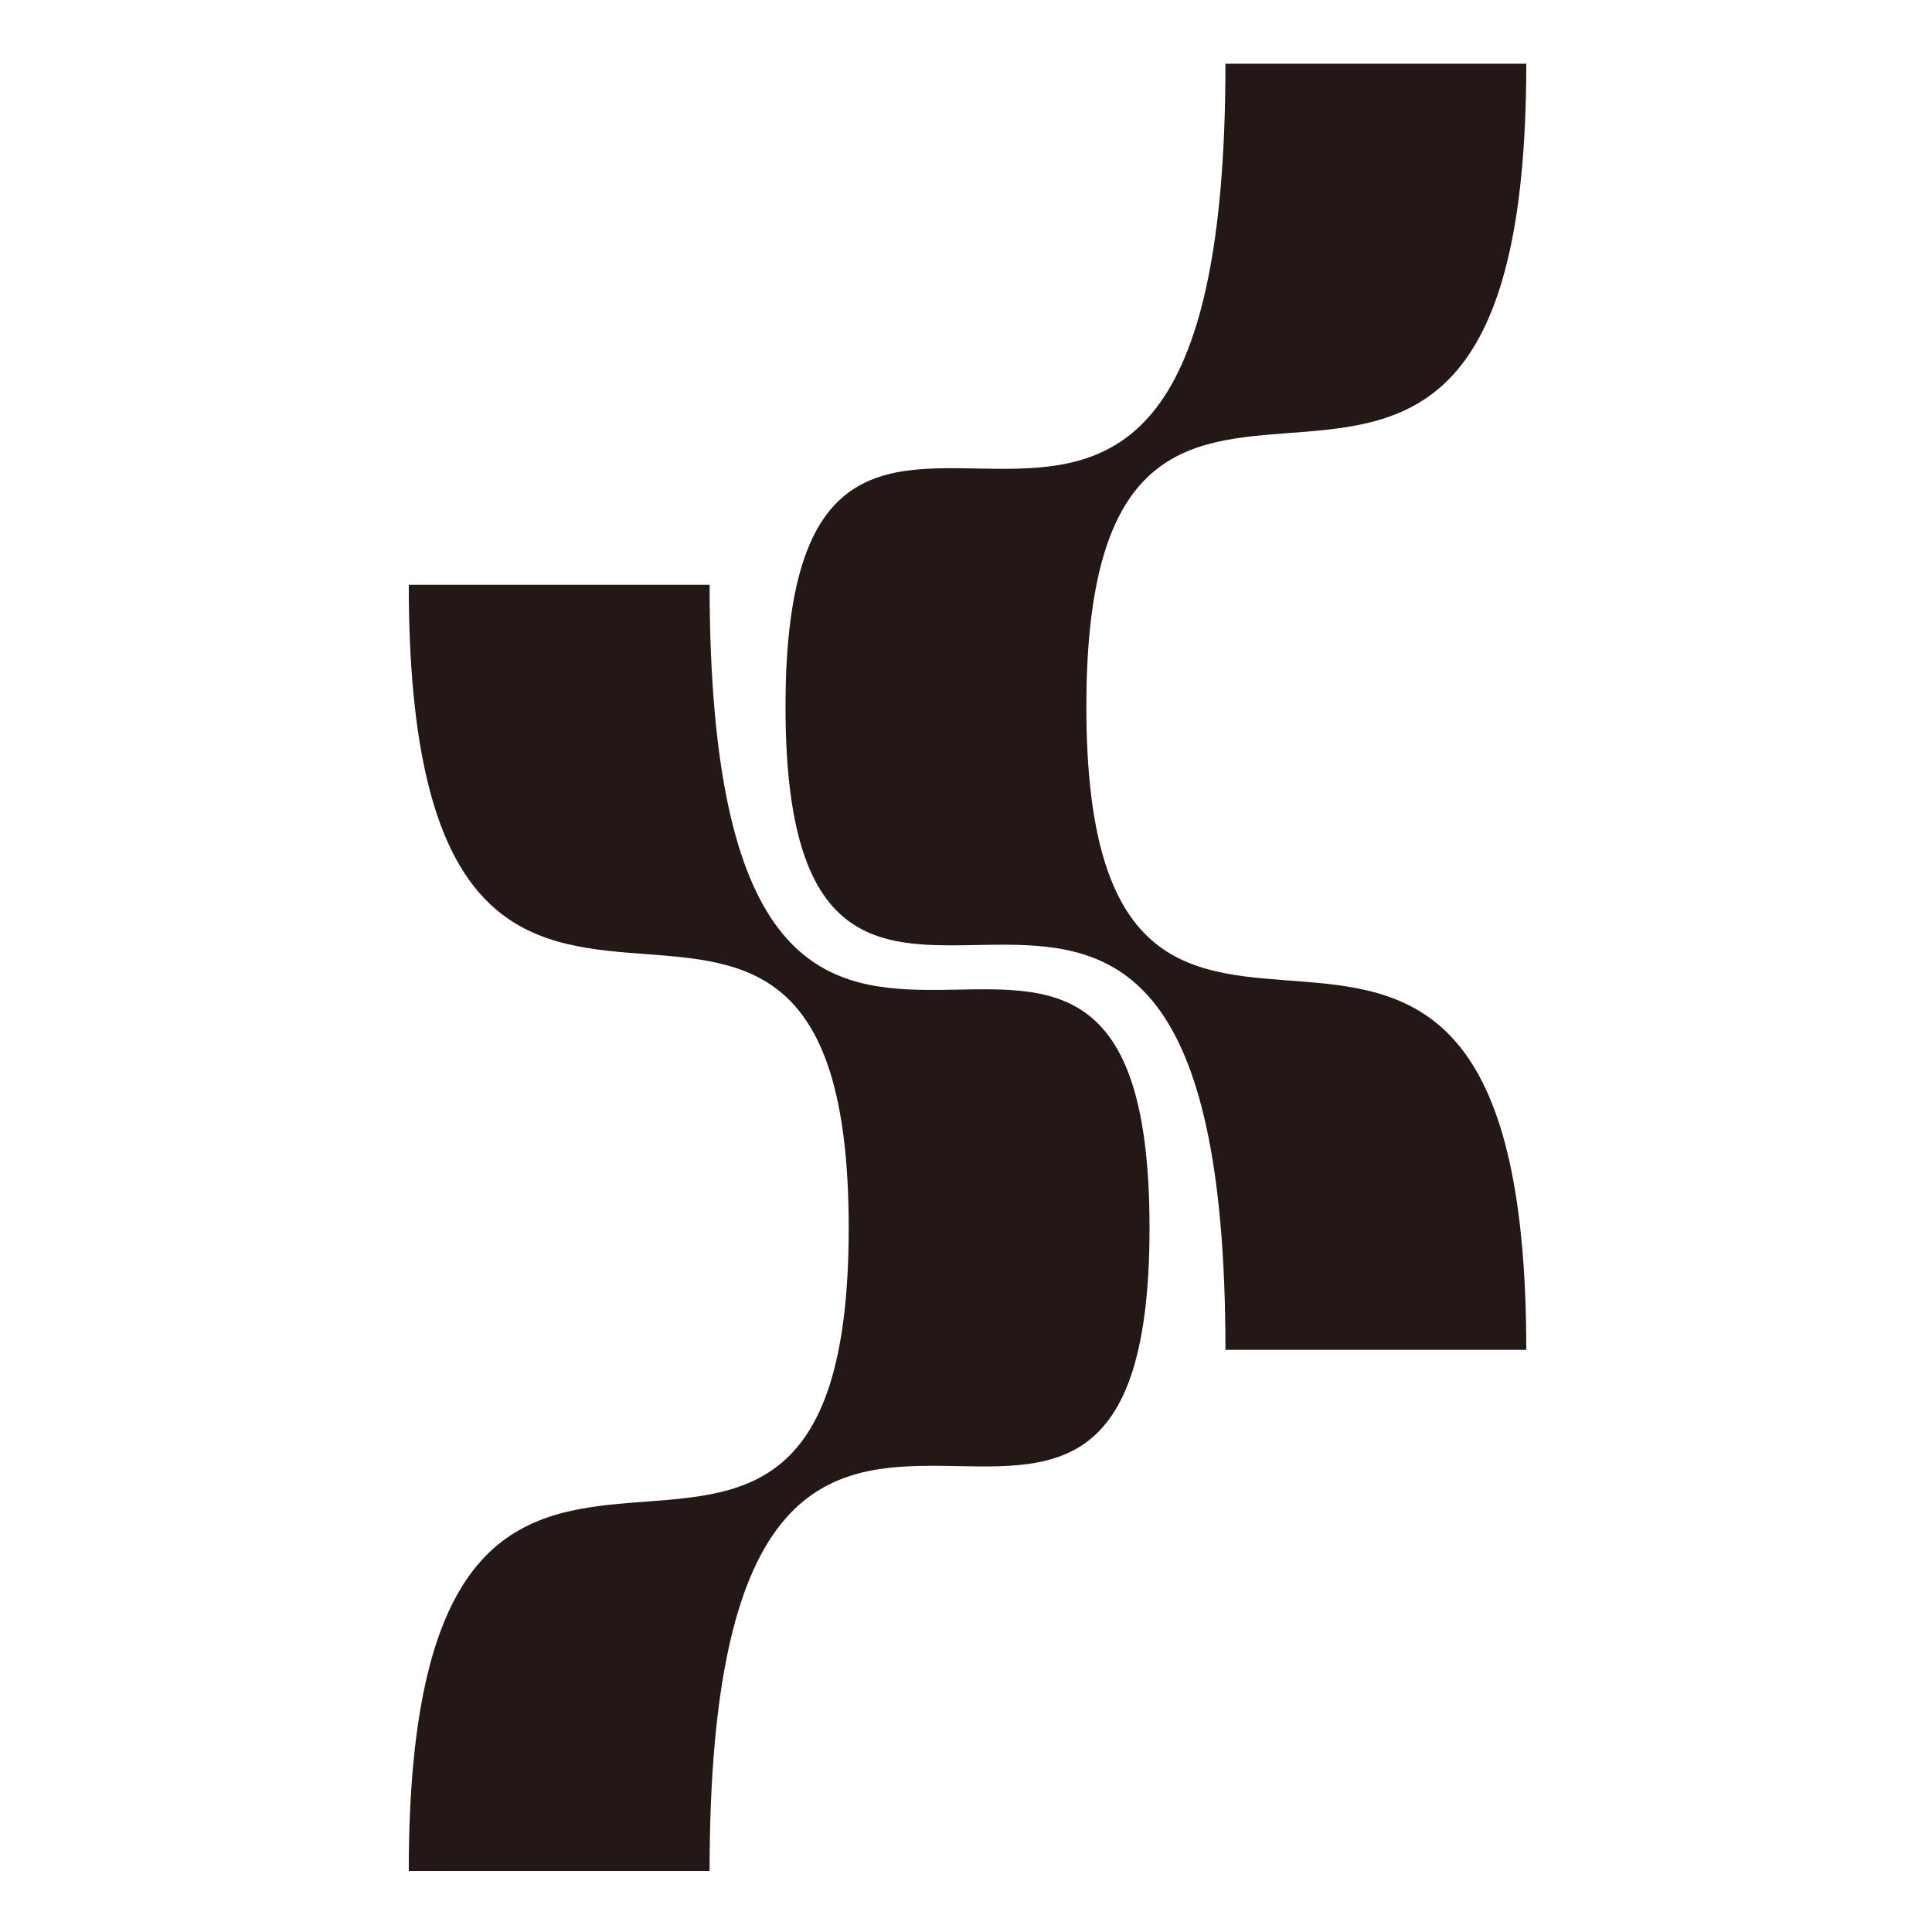
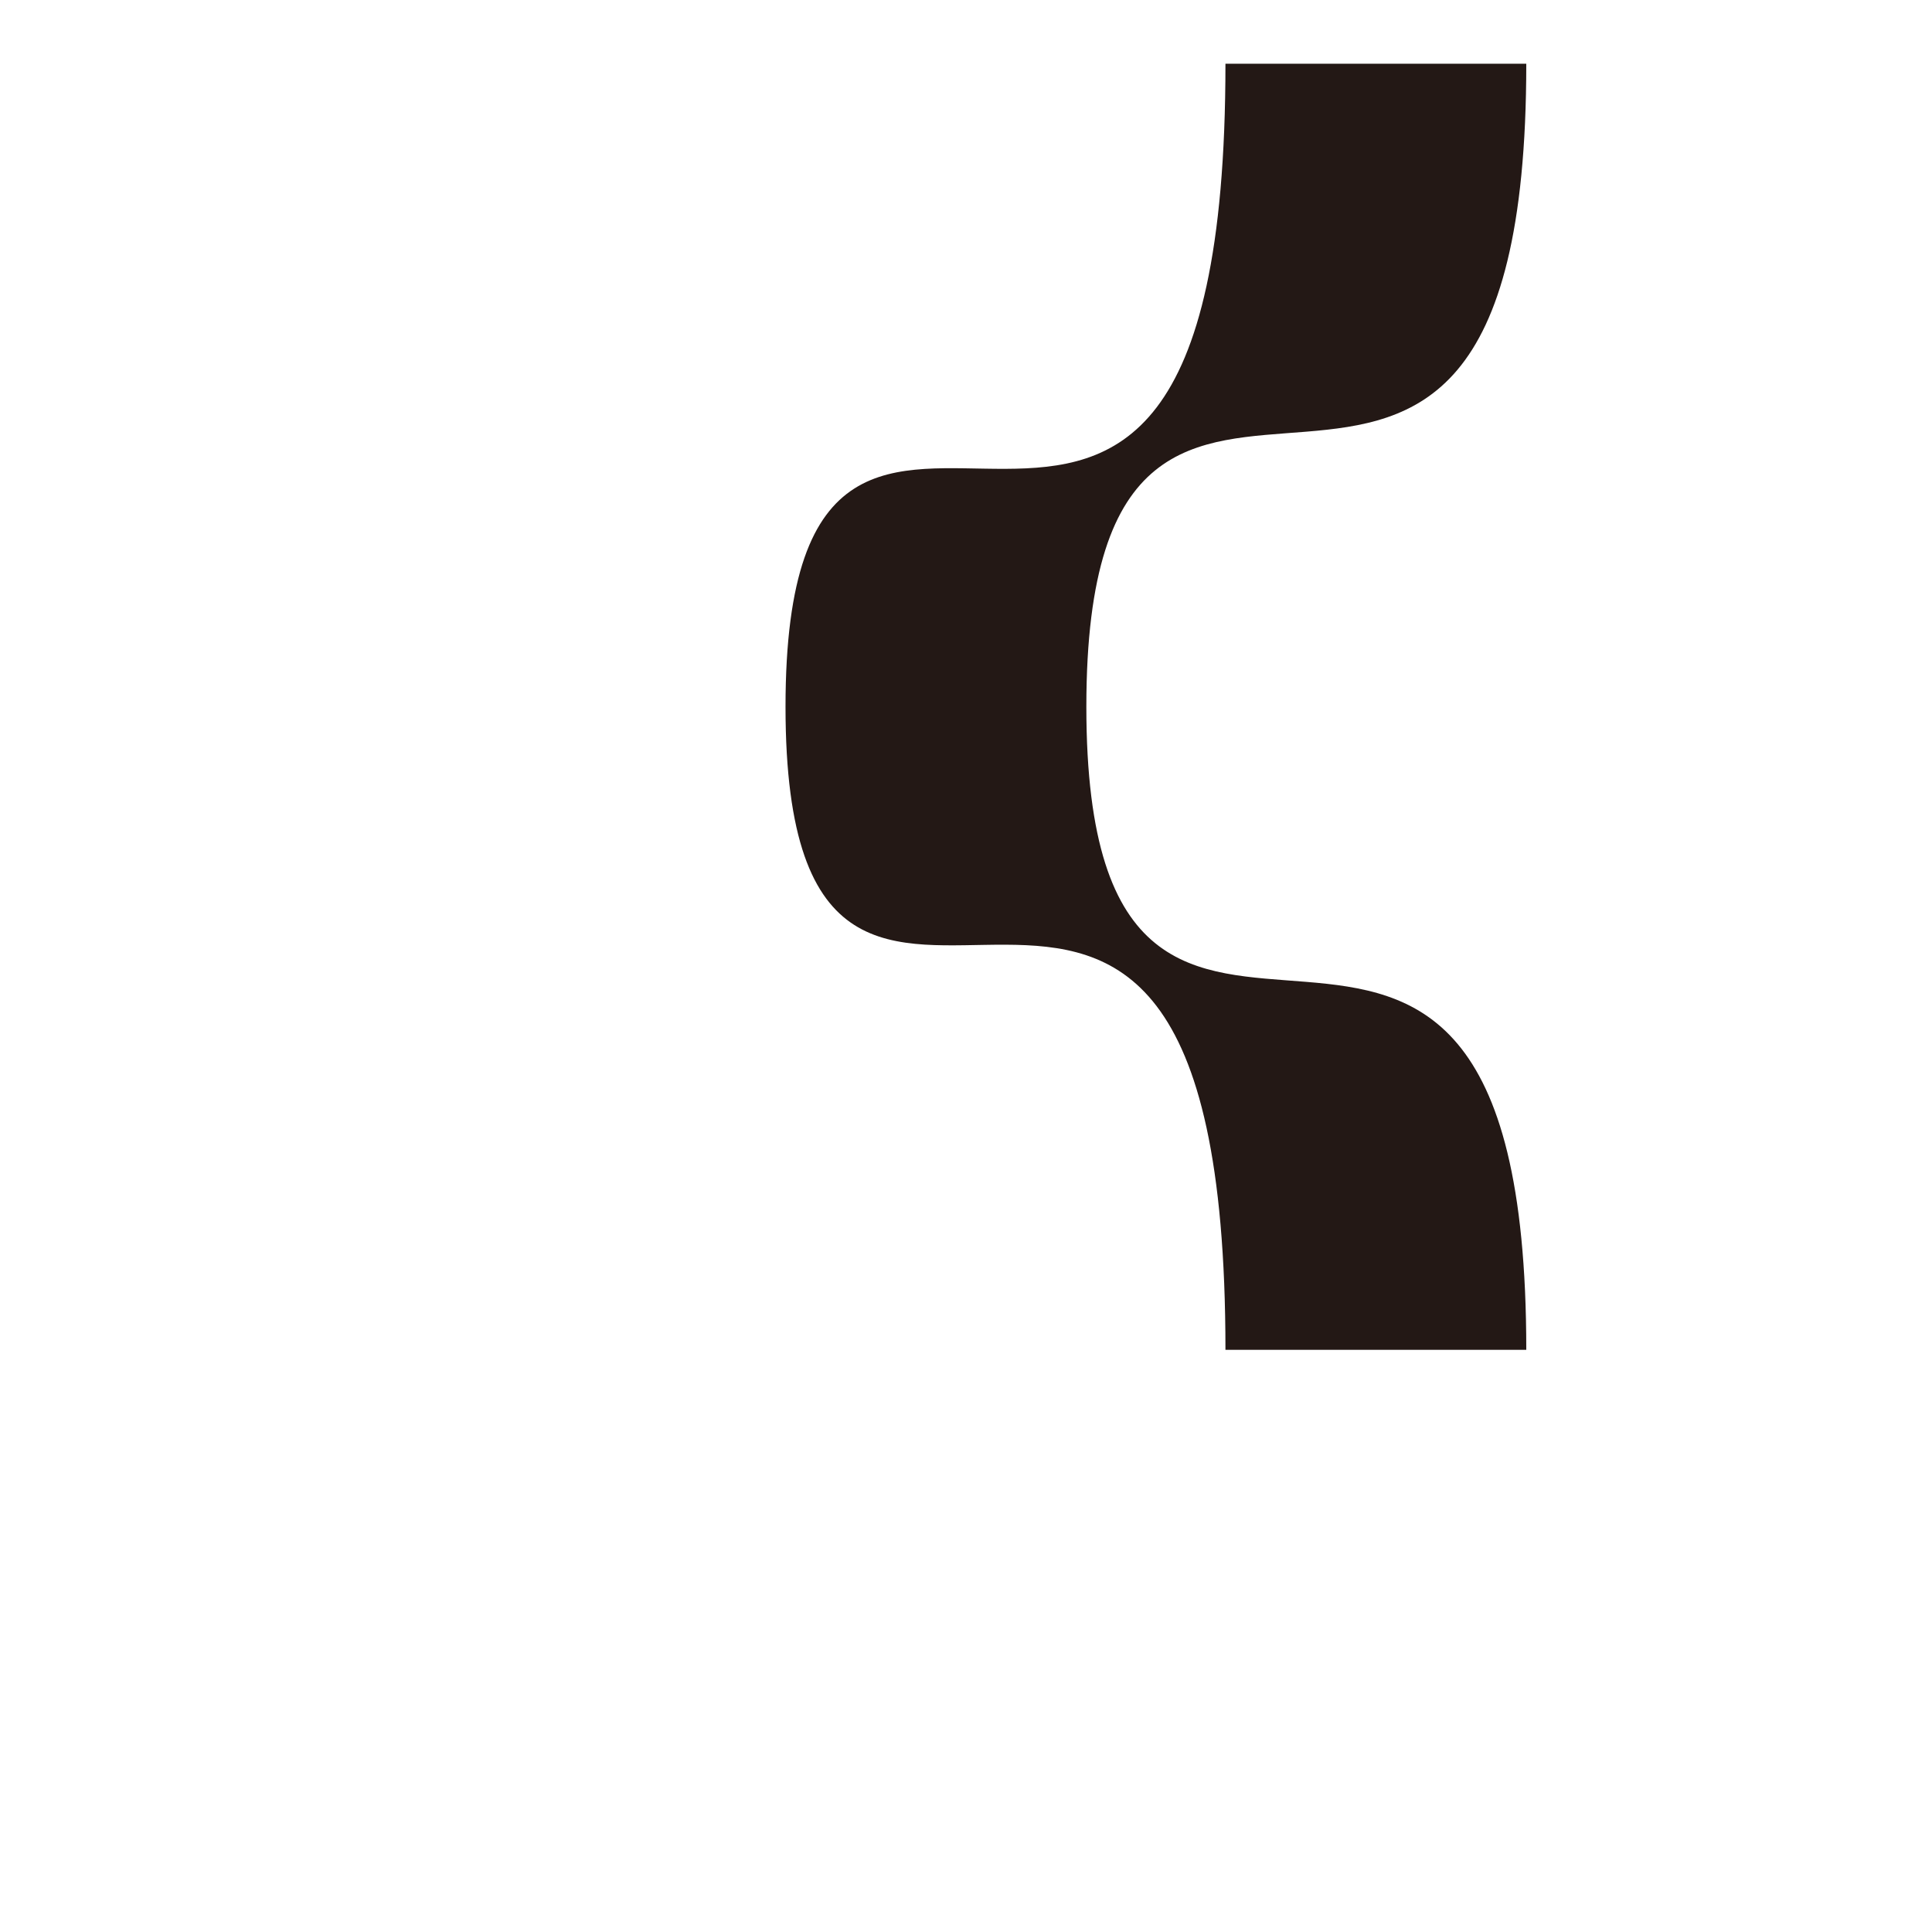
<svg xmlns="http://www.w3.org/2000/svg" width="300" height="300" viewBox="0 0 300 300" fill="none">
  <path d="M168.688 109.748C168.688 194.364 237 105.756 237 209.603H190.287C190.287 92.694 121.975 192.041 121.975 109.748C121.975 27.454 190.287 126.801 190.287 9.892H237C237 113.739 168.688 25.132 168.688 109.748Z" fill="#231815" />
-   <path d="M178.499 190.663C178.499 108.369 110.187 207.717 110.187 90.807H63.475C63.475 194.654 131.787 106.047 131.787 190.663C131.787 275.279 63.475 186.671 63.475 290.518H110.187C110.187 173.609 178.499 272.956 178.499 190.663Z" fill="#231815" />
</svg>